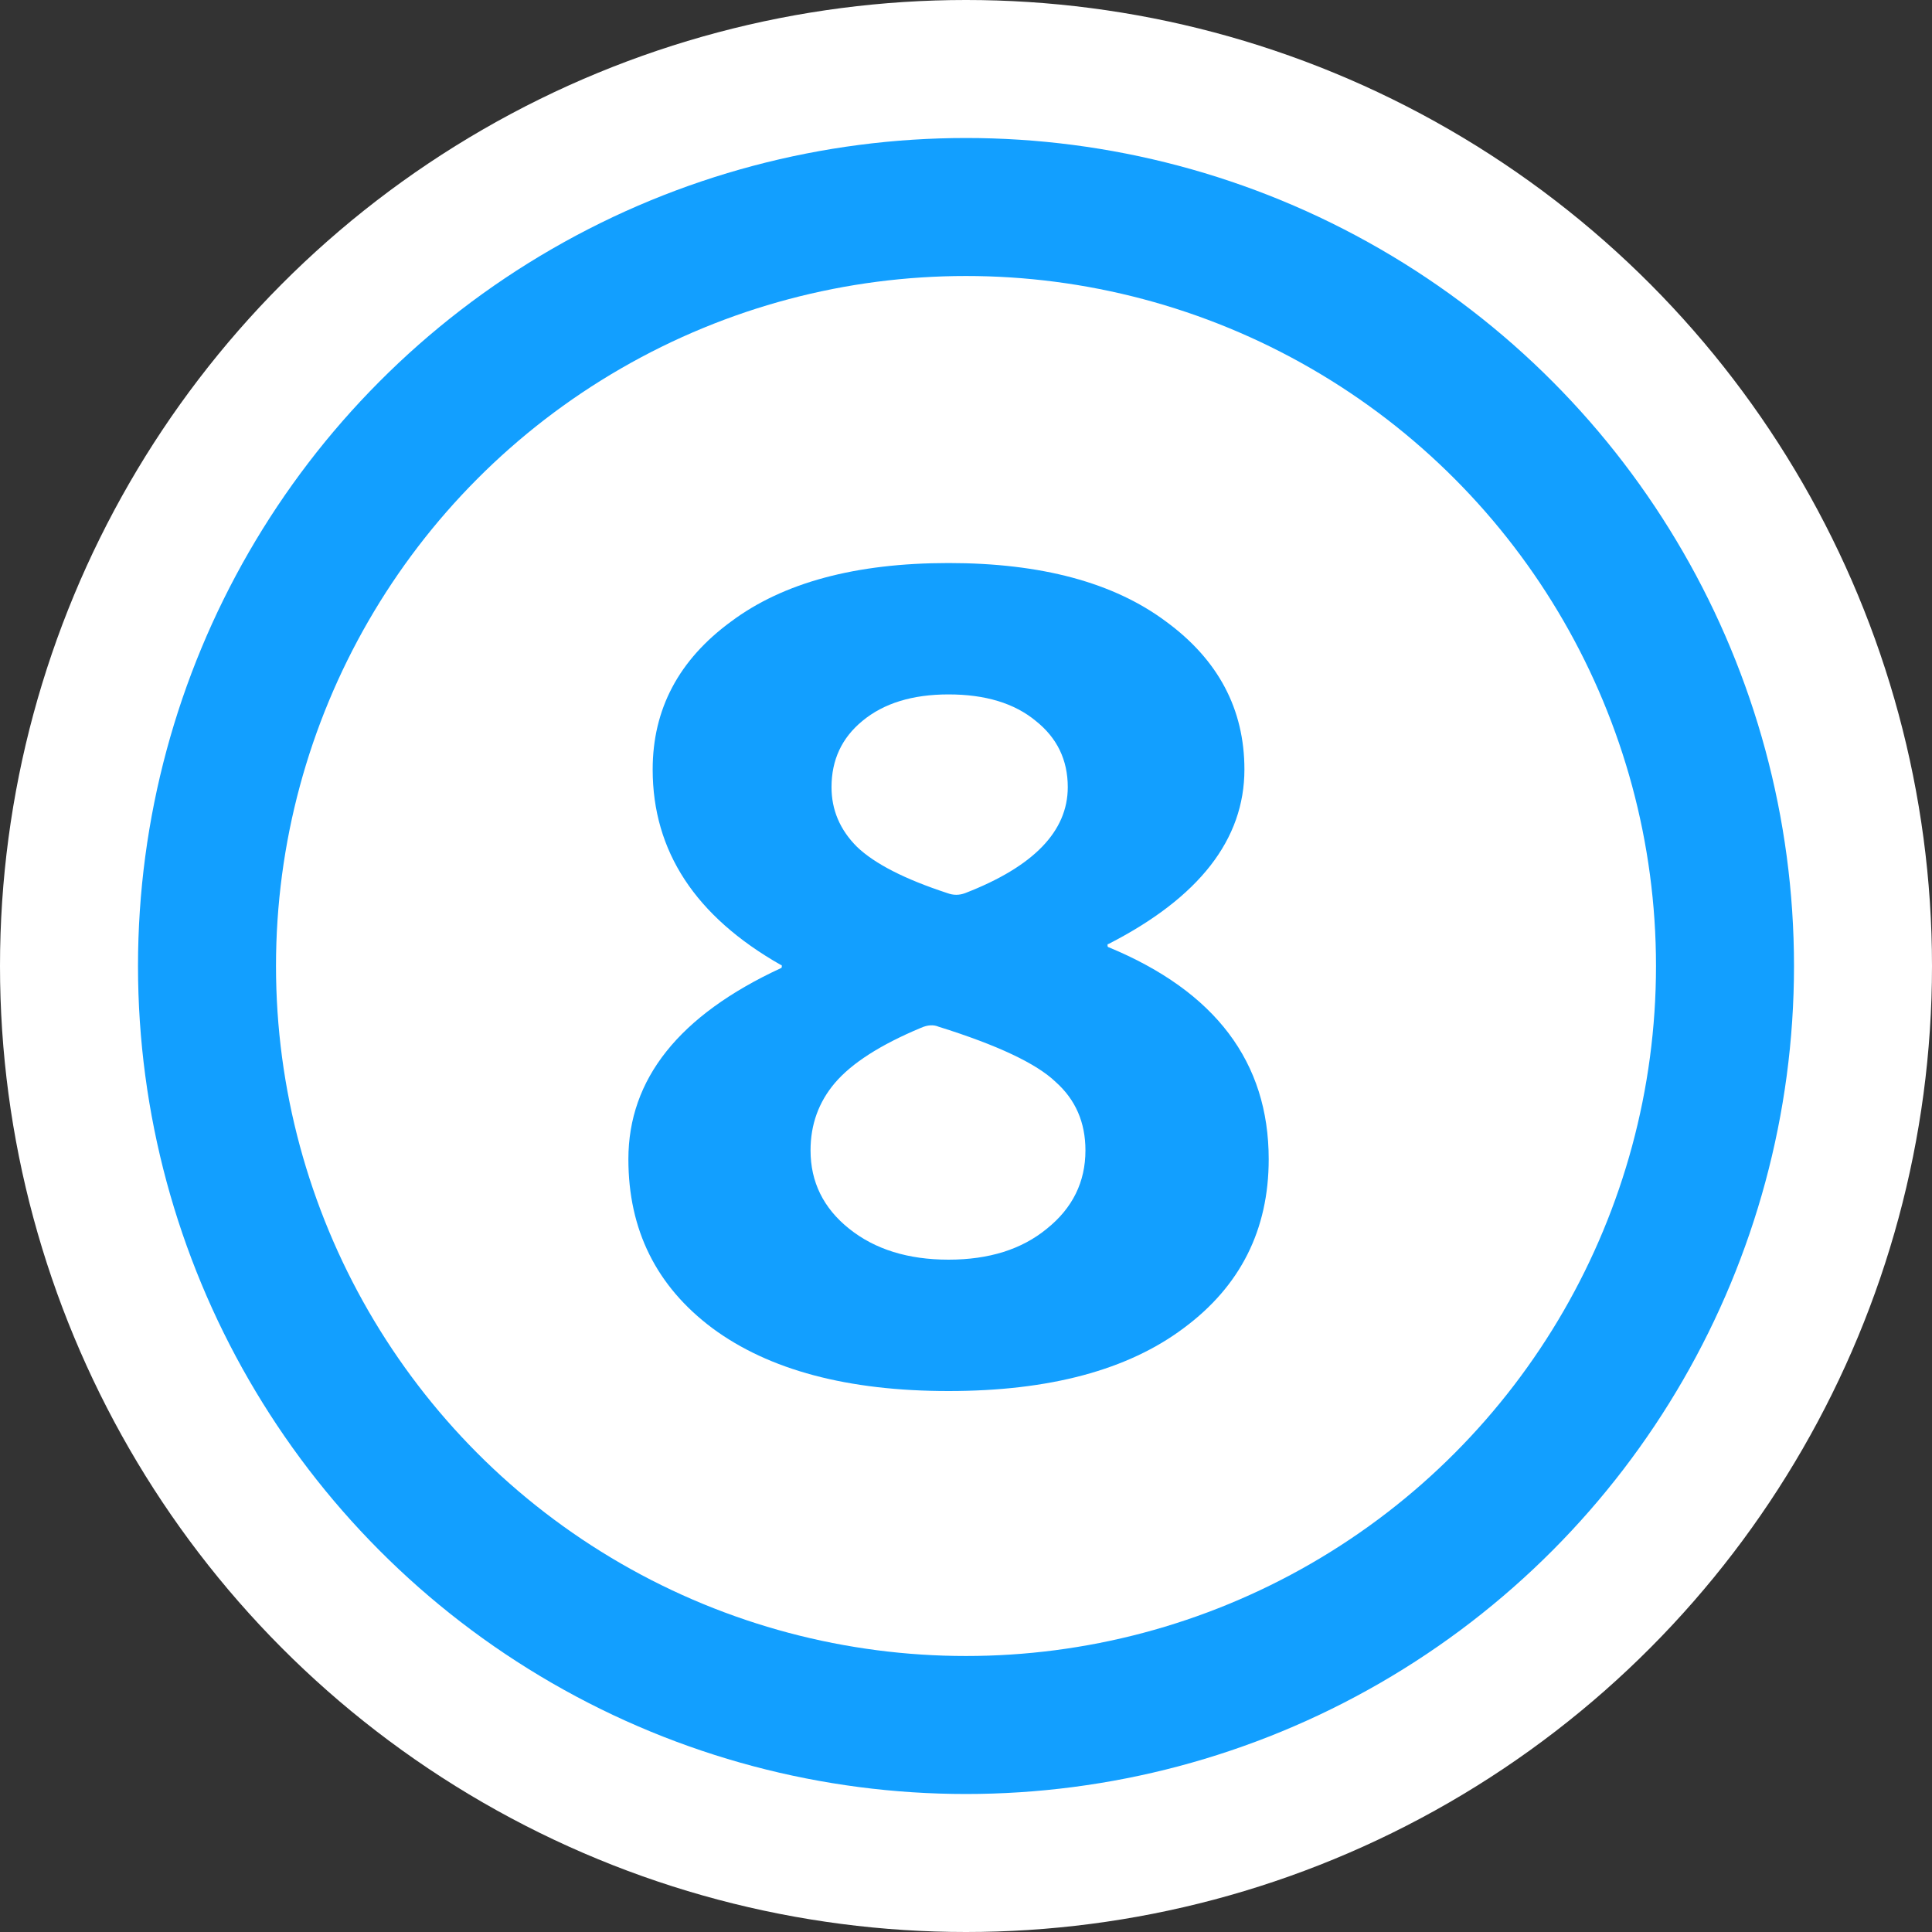
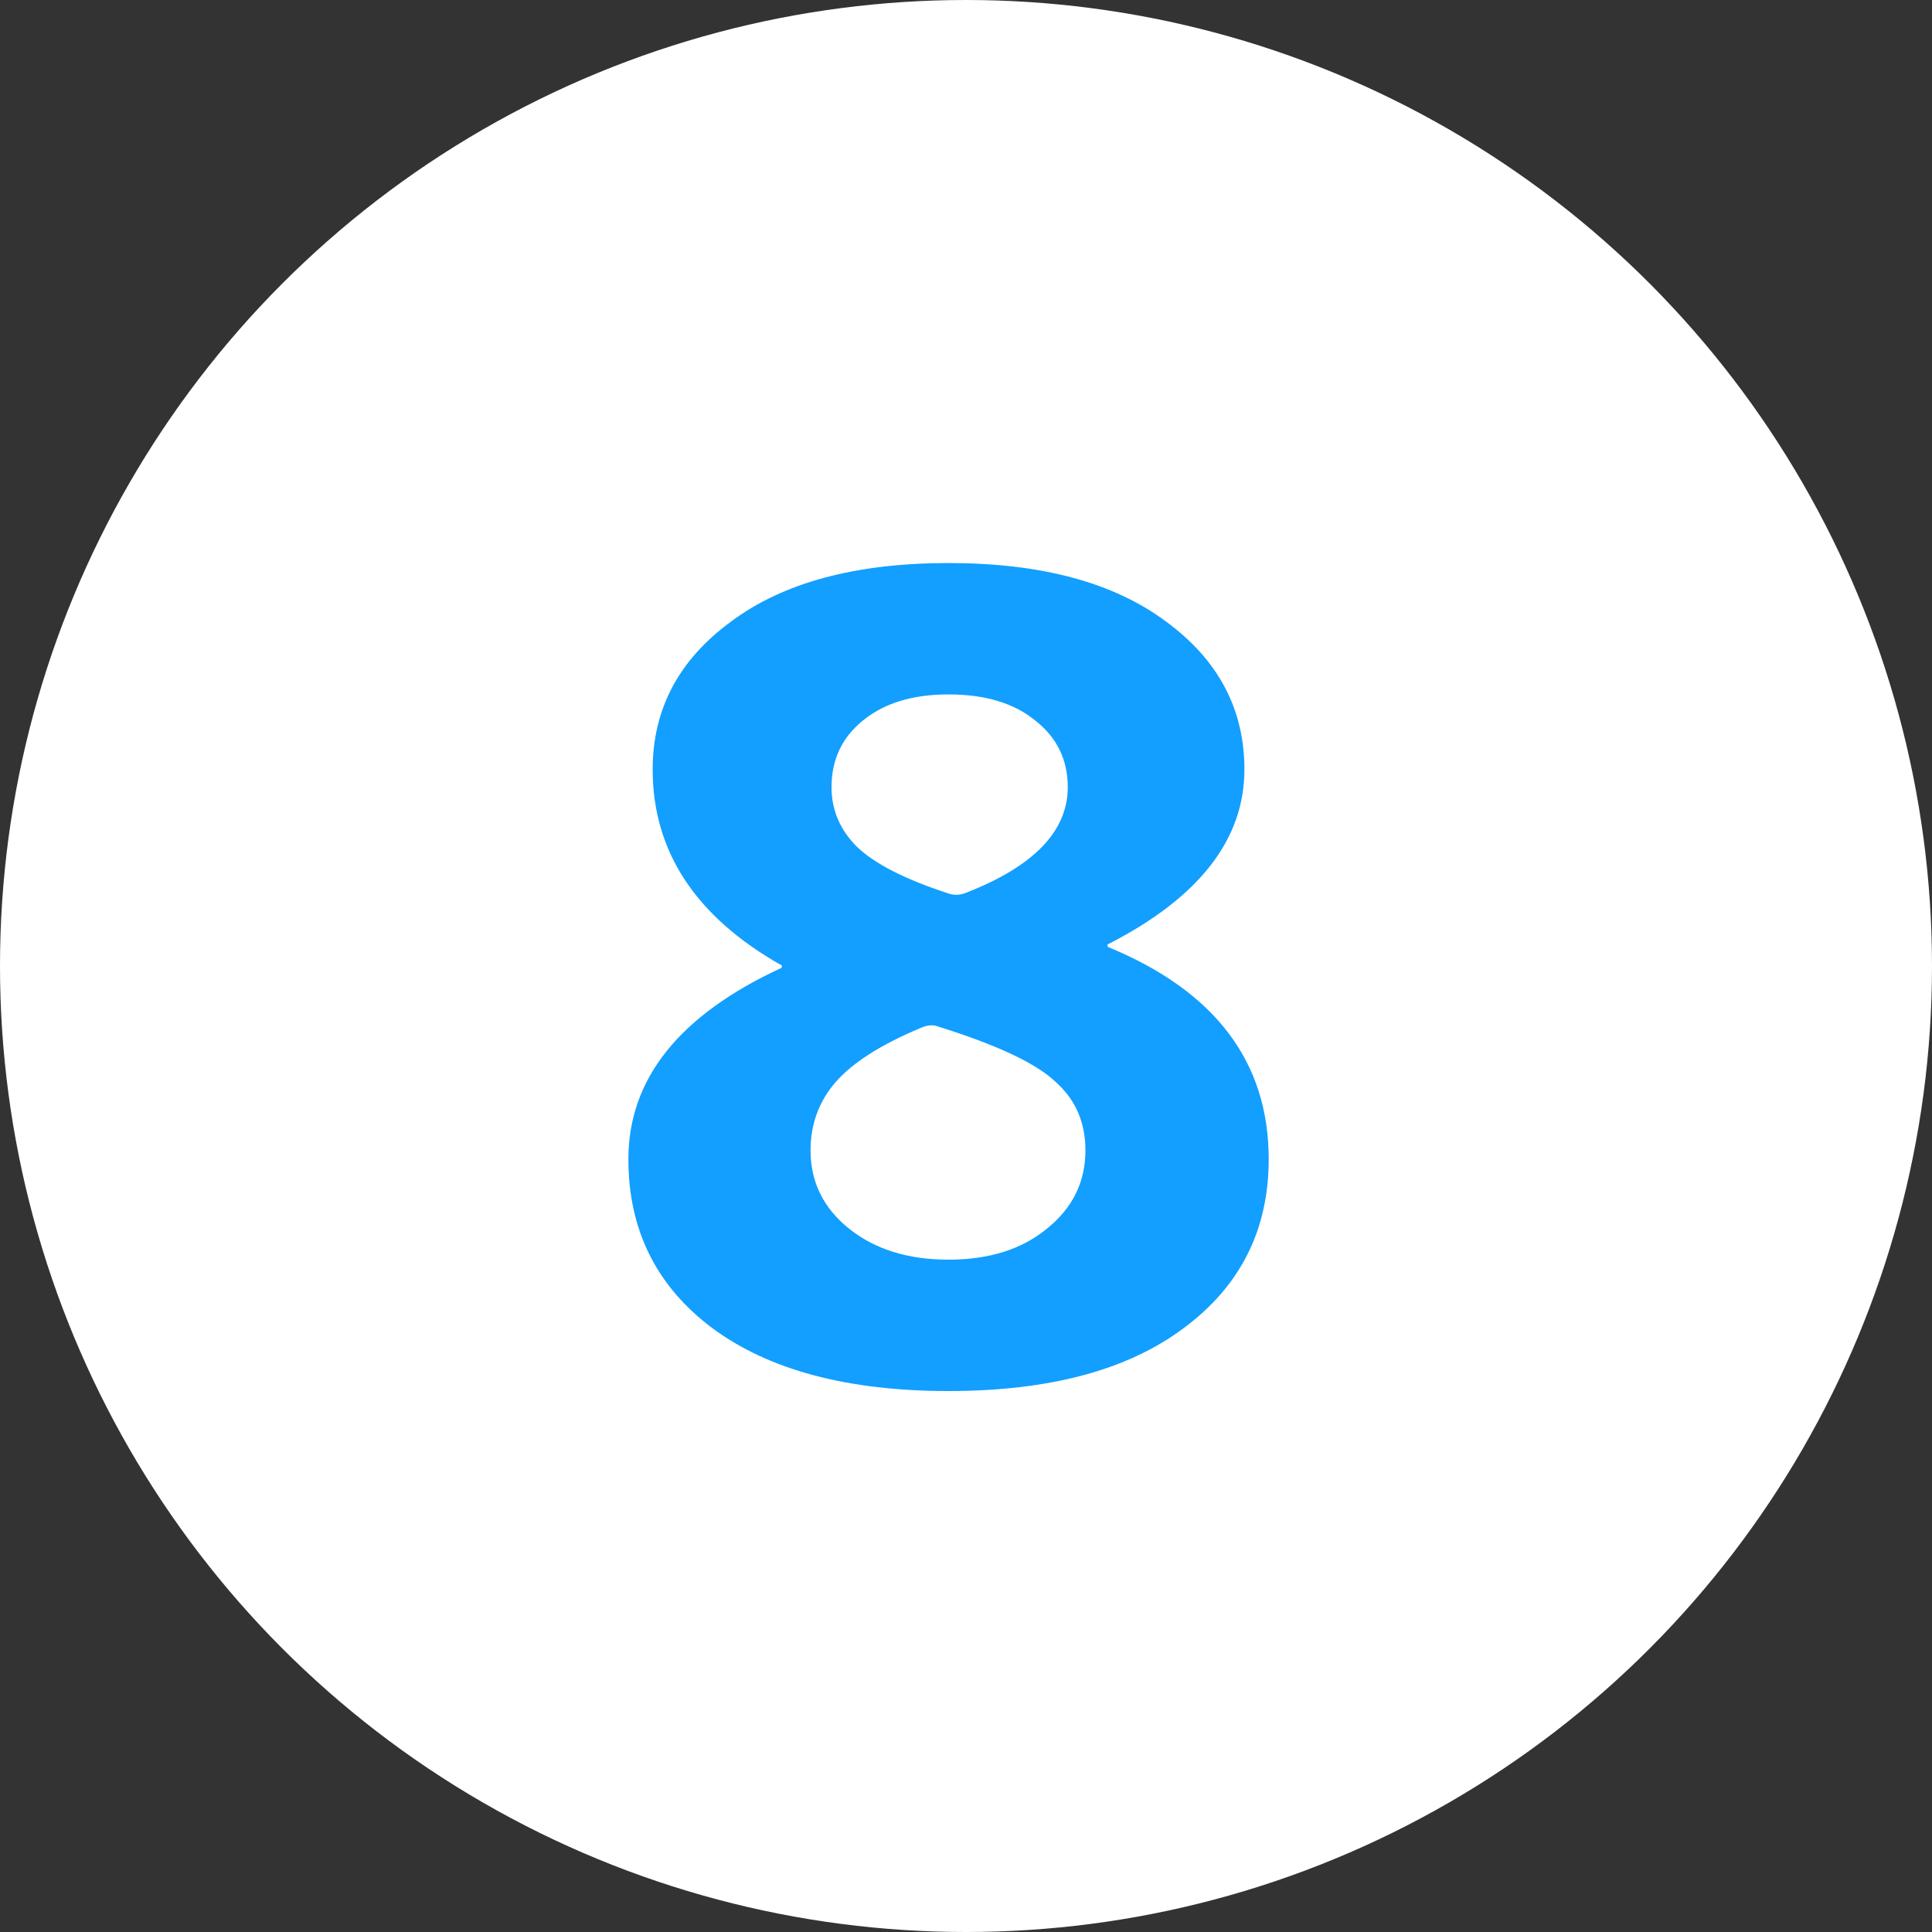
<svg xmlns="http://www.w3.org/2000/svg" width="56" height="56" viewBox="0 0 56 56" fill="none">
  <rect x="0" y="0" width="56" height="56" fill="#333333" stroke="none" />
  <circle cx="28" cy="28" r="28" fill="white" />
-   <circle cx="28" cy="28" r="22" stroke="#129FFF" stroke-width="4" />
  <path d="M26.694 29.792C25.52 30.283 24.688 30.816 24.198 31.392C23.728 31.947 23.494 32.597 23.494 33.344C23.494 34.261 23.867 35.019 24.614 35.616C25.36 36.213 26.32 36.512 27.494 36.512C28.667 36.512 29.616 36.213 30.342 35.616C31.088 35.019 31.462 34.261 31.462 33.344C31.462 32.533 31.174 31.872 30.598 31.36C30.043 30.827 28.912 30.293 27.206 29.76C27.056 29.696 26.886 29.707 26.694 29.792ZM27.494 20.128C26.448 20.128 25.616 20.384 24.998 20.896C24.4 21.387 24.102 22.027 24.102 22.816C24.102 23.477 24.347 24.053 24.838 24.544C25.35 25.035 26.224 25.483 27.462 25.888C27.632 25.952 27.803 25.952 27.974 25.888C29.958 25.12 30.95 24.096 30.95 22.816C30.95 22.027 30.64 21.387 30.022 20.896C29.403 20.384 28.56 20.128 27.494 20.128ZM34.31 38.496C32.688 39.712 30.416 40.32 27.494 40.32C24.571 40.32 22.288 39.712 20.646 38.496C19.024 37.28 18.214 35.648 18.214 33.6C18.214 31.275 19.686 29.429 22.63 28.064C22.651 28.064 22.662 28.043 22.662 28C22.662 27.979 22.651 27.968 22.63 27.968C20.155 26.56 18.918 24.672 18.918 22.304C18.918 20.555 19.675 19.125 21.19 18.016C22.704 16.885 24.806 16.32 27.494 16.32C30.182 16.32 32.283 16.885 33.798 18.016C35.312 19.125 36.07 20.555 36.07 22.304C36.07 24.331 34.758 26.016 32.134 27.36C32.112 27.36 32.102 27.371 32.102 27.392C32.102 27.435 32.112 27.456 32.134 27.456C35.227 28.736 36.774 30.784 36.774 33.6C36.774 35.648 35.952 37.28 34.31 38.496Z" fill="#129FFF" />
</svg>